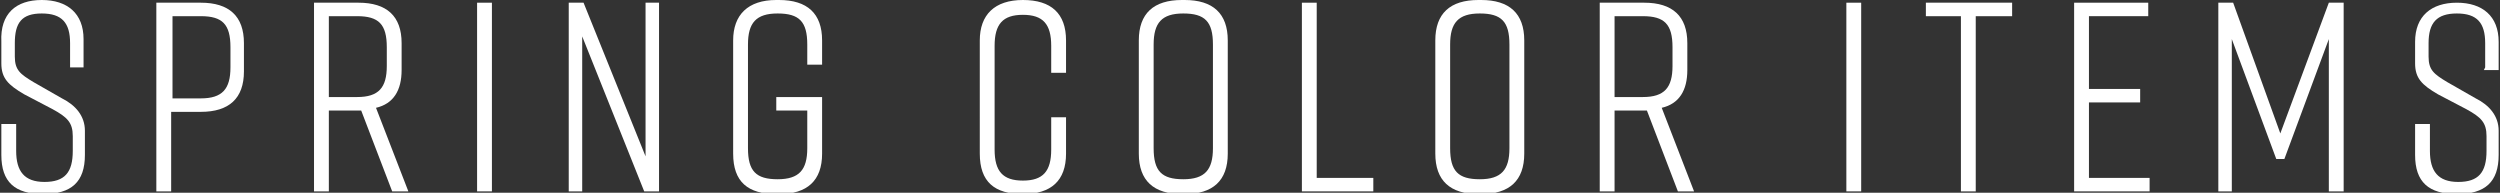
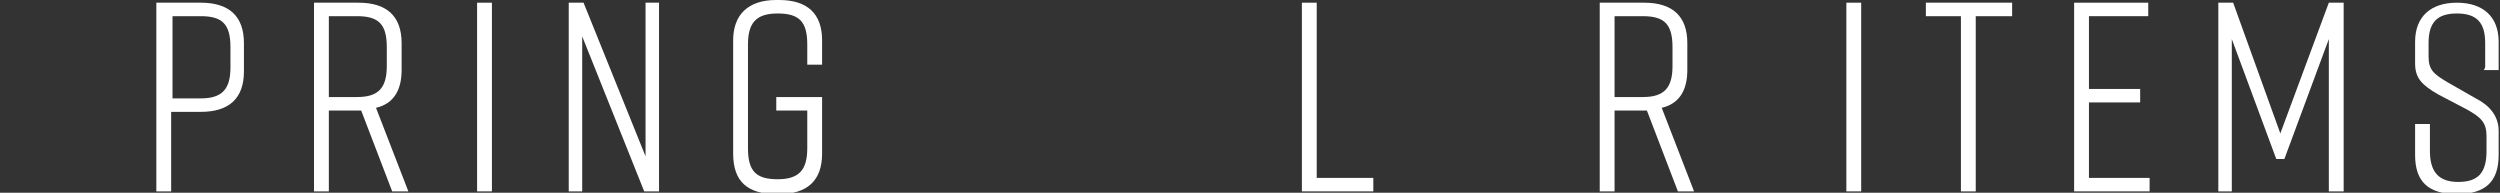
<svg xmlns="http://www.w3.org/2000/svg" id="_レイヤー_2" version="1.1" viewBox="0 0 185.5 14.3">
  <rect x="0" y="0" width="185.5" height="14.3" fill="#333333" stroke="none" />
  <defs>
    <style>
      .st0 {
        fill: #fff;
      }
    </style>
  </defs>
-   <path class="st0" d="M5.2,5v-1.8c0-1.5-.6-2.2-2.1-2.2S1.1,1.7,1.1,3.2v1c0,1,.4,1.3,1.4,1.9l2.1,1.2c1,.5,1.7,1.3,1.7,2.4v1.8c0,2-1,2.9-3.1,2.9h0c-2.1,0-3.1-.9-3.1-2.9v-2.3h1.1v2c0,1.5.6,2.3,2.1,2.3s2.1-.7,2.1-2.3v-1.1c0-1-.4-1.4-1.5-2l-2.1-1.1c-1.2-.7-1.7-1.2-1.7-2.3v-1.6C0,1,1.2,0,3.1,0h0c1.9,0,3.1,1,3.1,2.9v2.1h-1.1Z" />
  <path class="st0" d="M18.1,3.1v2.2c0,2-1.1,3-3.2,3h-2.2v5.9h-1.1V.2h3.3c2.1,0,3.2,1,3.2,3ZM17.1,3.5c0-1.7-.6-2.3-2.2-2.3h-2.1v6.1h2.1c1.6,0,2.2-.7,2.2-2.3v-1.5Z" />
  <path class="st0" d="M29.1,14.2l-2.3-6h-2.4v6h-1.1V.2h3.3c2.1,0,3.2,1,3.2,3v2c0,1.5-.6,2.5-1.9,2.8l2.4,6.2h-1.2ZM28.7,4.8v-1.3c0-1.7-.6-2.3-2.2-2.3h-2.1v6h2.1c1.6,0,2.2-.7,2.2-2.3Z" />
  <path class="st0" d="M35.4,14.2V.2h1.1v14h-1.1Z" />
  <path class="st0" d="M42.2,14.2V.2h1.1l4.6,11.4V.2h1v14h-1.1l-4.6-11.5v11.5h-1Z" />
  <path class="st0" d="M61,11.4c0,2-1.1,3-3.2,3h-.2c-2.1,0-3.2-.9-3.2-3V3c0-1.9,1.1-3,3.2-3h.2c2.1,0,3.2,1,3.2,3v1.8h-1.1v-1.5c0-1.7-.6-2.3-2.2-2.3s-2.2.7-2.2,2.3v7.7c0,1.7.6,2.3,2.2,2.3s2.2-.7,2.2-2.3v-2.8h-2.3v-1h3.4v4.1Z" />
-   <path class="st0" d="M79.1,11.4c0,2-1.1,3-3.2,3h0c-2.1,0-3.2-.9-3.2-3V3c0-1.9,1.1-3,3.2-3h0c2.1,0,3.2,1,3.2,3v2.4h-1.1v-2c0-1.6-.6-2.3-2.1-2.3s-2.1.7-2.1,2.3v7.7c0,1.6.6,2.3,2.1,2.3s2.1-.7,2.1-2.3v-2.4h1.1v2.7Z" />
-   <path class="st0" d="M87.7,0h.2c2.1,0,3.2,1,3.2,3v8.4c0,2-1.1,3-3.2,3h-.2c-2.1,0-3.2-1-3.2-3V3c0-2,1.1-3,3.2-3ZM87.8,13.3c1.6,0,2.2-.7,2.2-2.3V3.3c0-1.7-.6-2.3-2.2-2.3s-2.2.7-2.2,2.3v7.7c0,1.7.6,2.3,2.2,2.3Z" />
  <path class="st0" d="M101.9,14.2h-5.3V.2h1.1v13h4.2v1Z" />
-   <path class="st0" d="M109.7,0h.2c2.1,0,3.2,1,3.2,3v8.4c0,2-1.1,3-3.2,3h-.2c-2.1,0-3.2-1-3.2-3V3c0-2,1.1-3,3.2-3ZM109.8,13.3c1.6,0,2.2-.7,2.2-2.3V3.3c0-1.7-.6-2.3-2.2-2.3s-2.2.7-2.2,2.3v7.7c0,1.7.6,2.3,2.2,2.3Z" />
  <path class="st0" d="M124.5,14.2l-2.3-6h-2.4v6h-1.1V.2h3.3c2.1,0,3.2,1,3.2,3v2c0,1.5-.6,2.5-1.9,2.8l2.4,6.2h-1.2ZM124.1,4.8v-1.3c0-1.7-.6-2.3-2.2-2.3h-2.1v6h2.1c1.6,0,2.2-.7,2.2-2.3Z" />
  <path class="st0" d="M137,14.2V.2h1.1v14h-1.1Z" />
  <path class="st0" d="M149.2,1.2h-2.6v13h-1.1V1.2h-2.6V.2h6.4v1Z" />
  <path class="st0" d="M153.9,14.2V.2h5.5v1h-4.4v5.4h3.8v1h-3.8v5.6h4.5v1h-5.6Z" />
  <path class="st0" d="M169.5,11.8h-.6l-3.3-8.9v11.3h-1V.2h1.1l3.5,9.7,3.6-9.7h1.1v14h-1.1V2.9l-3.3,8.9Z" />
  <path class="st0" d="M184.4,5v-1.8c0-1.5-.6-2.2-2.1-2.2s-2.1.7-2.1,2.2v1c0,1,.4,1.3,1.4,1.9l2.1,1.2c1,.5,1.7,1.3,1.7,2.4v1.8c0,2-1,2.9-3.1,2.9h0c-2.1,0-3.1-.9-3.1-2.9v-2.3h1.1v2c0,1.5.6,2.3,2.1,2.3s2.1-.7,2.1-2.3v-1.1c0-1-.4-1.4-1.5-2l-2.1-1.1c-1.2-.7-1.7-1.2-1.7-2.3v-1.6c0-1.9,1.2-2.9,3.1-2.9h0c1.9,0,3.1,1,3.1,2.9v2.1h-1.1Z" />
</svg>